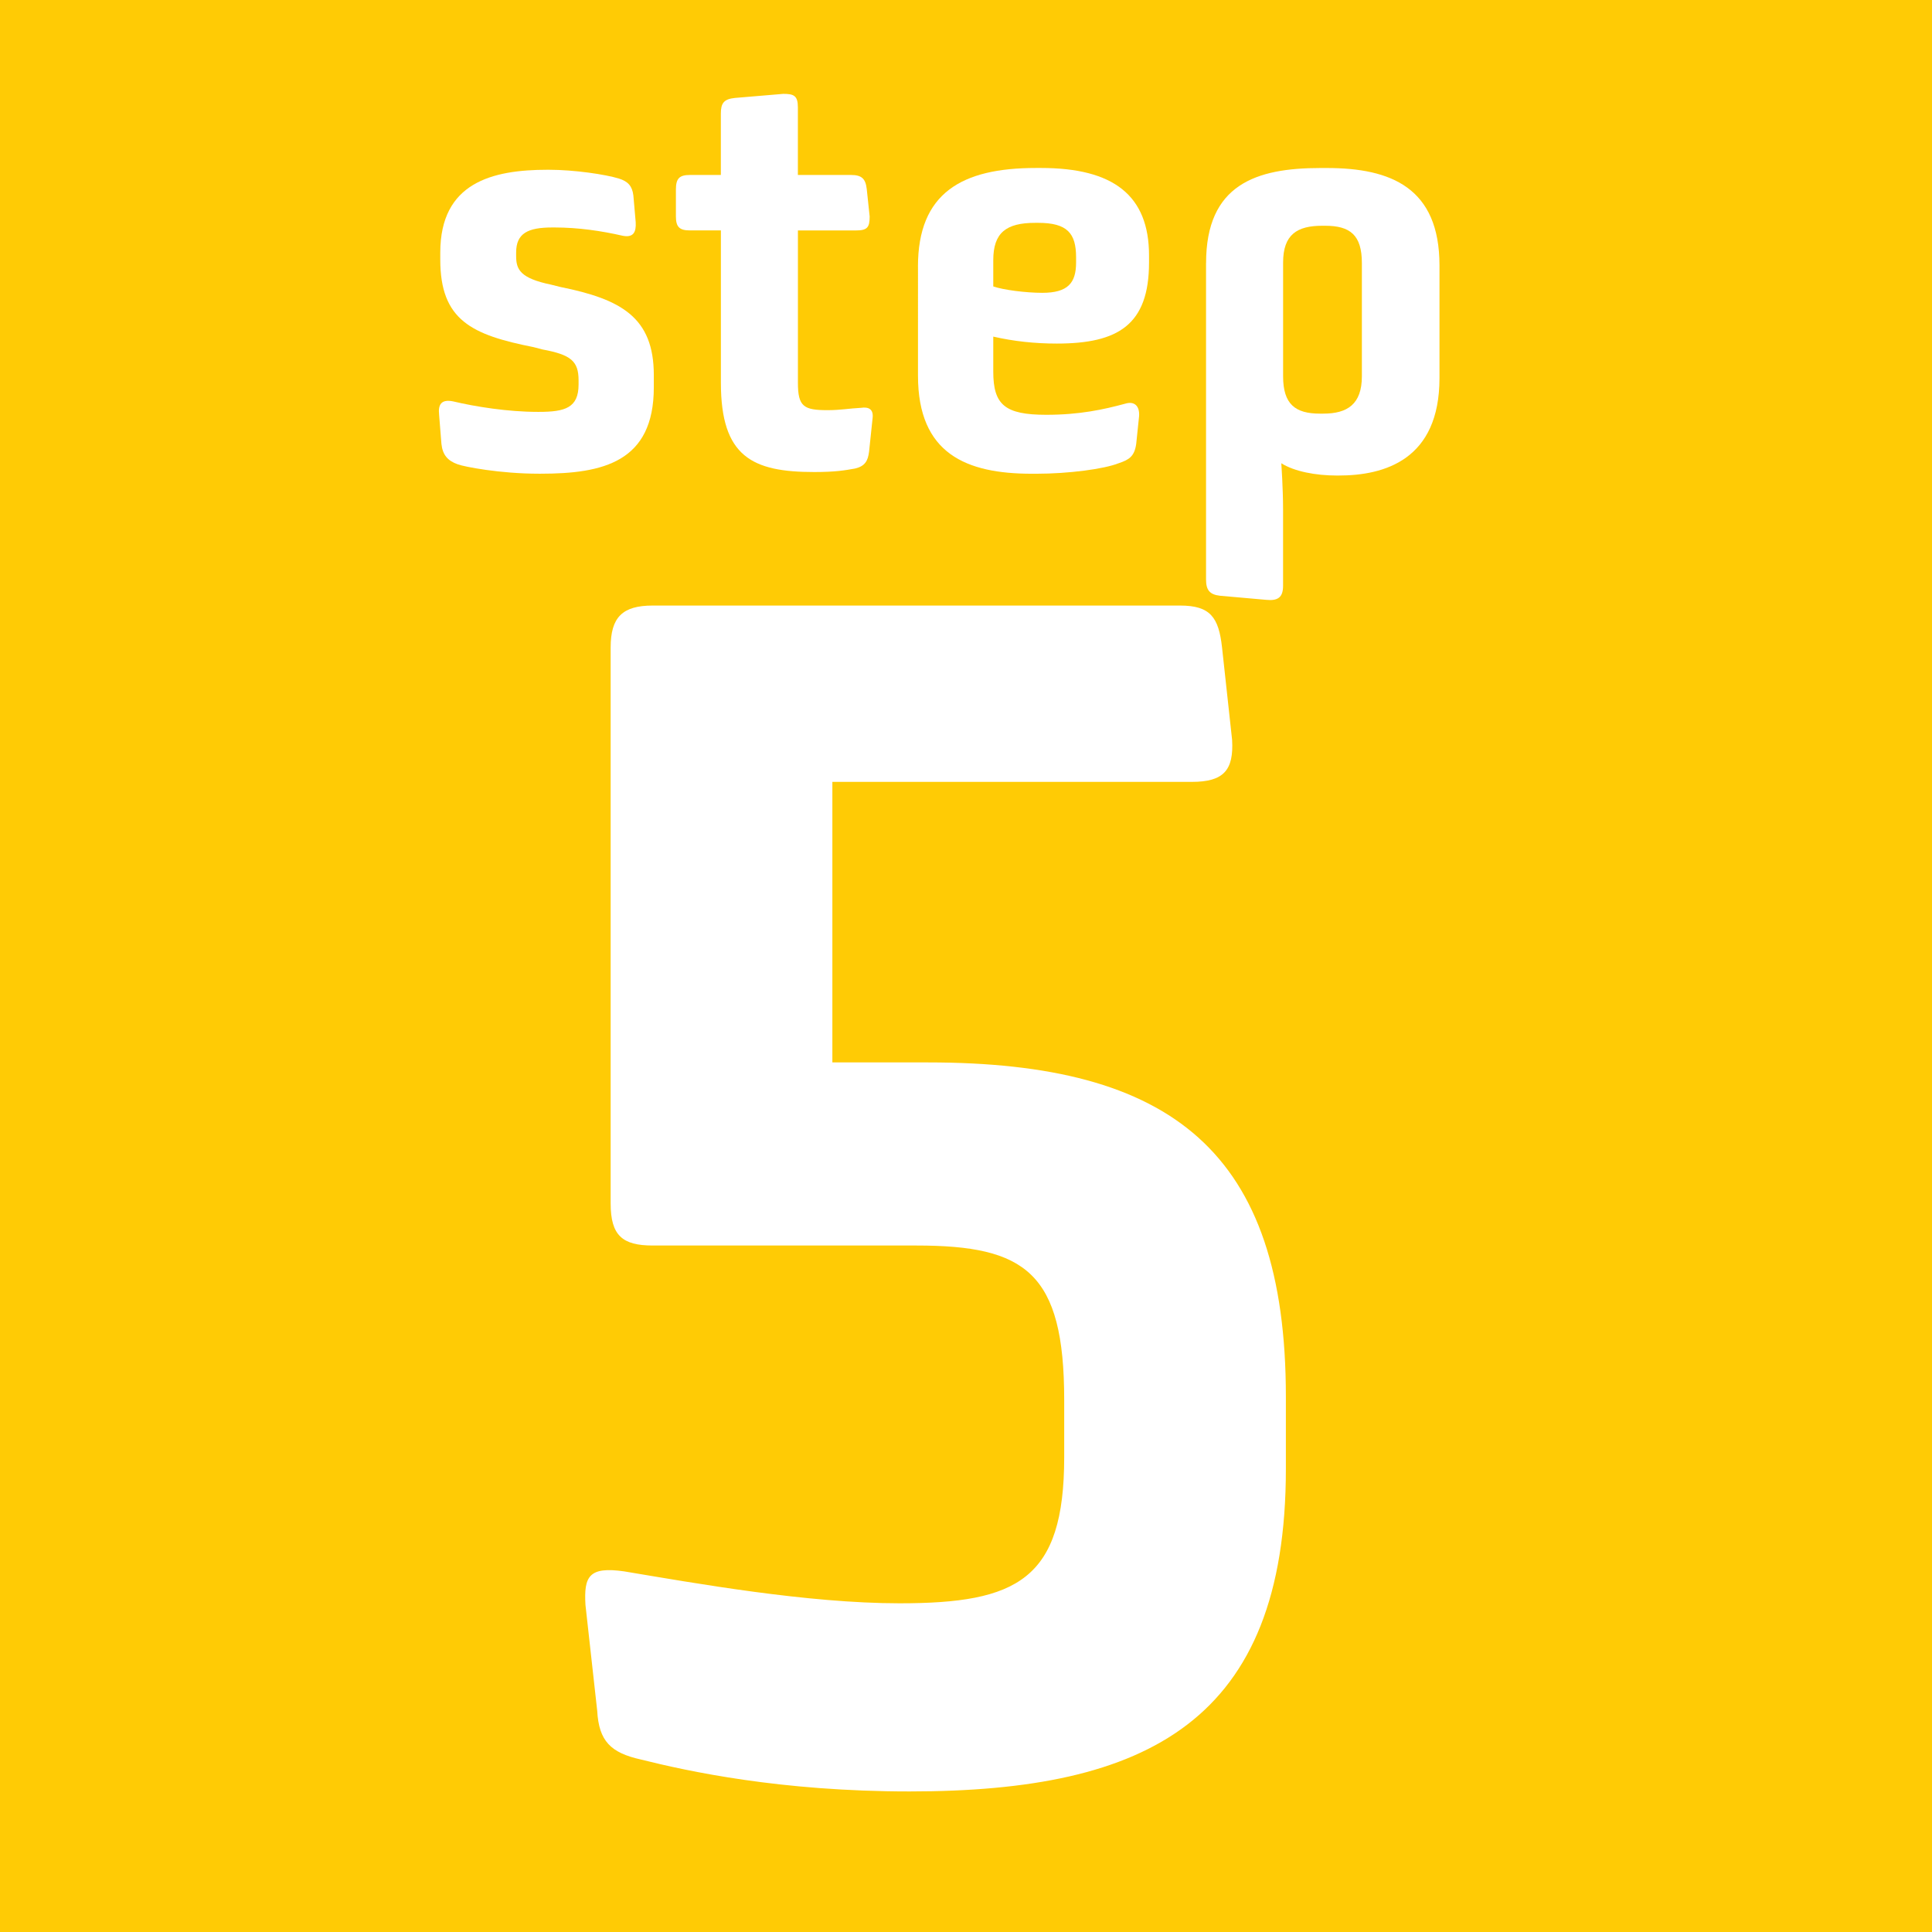
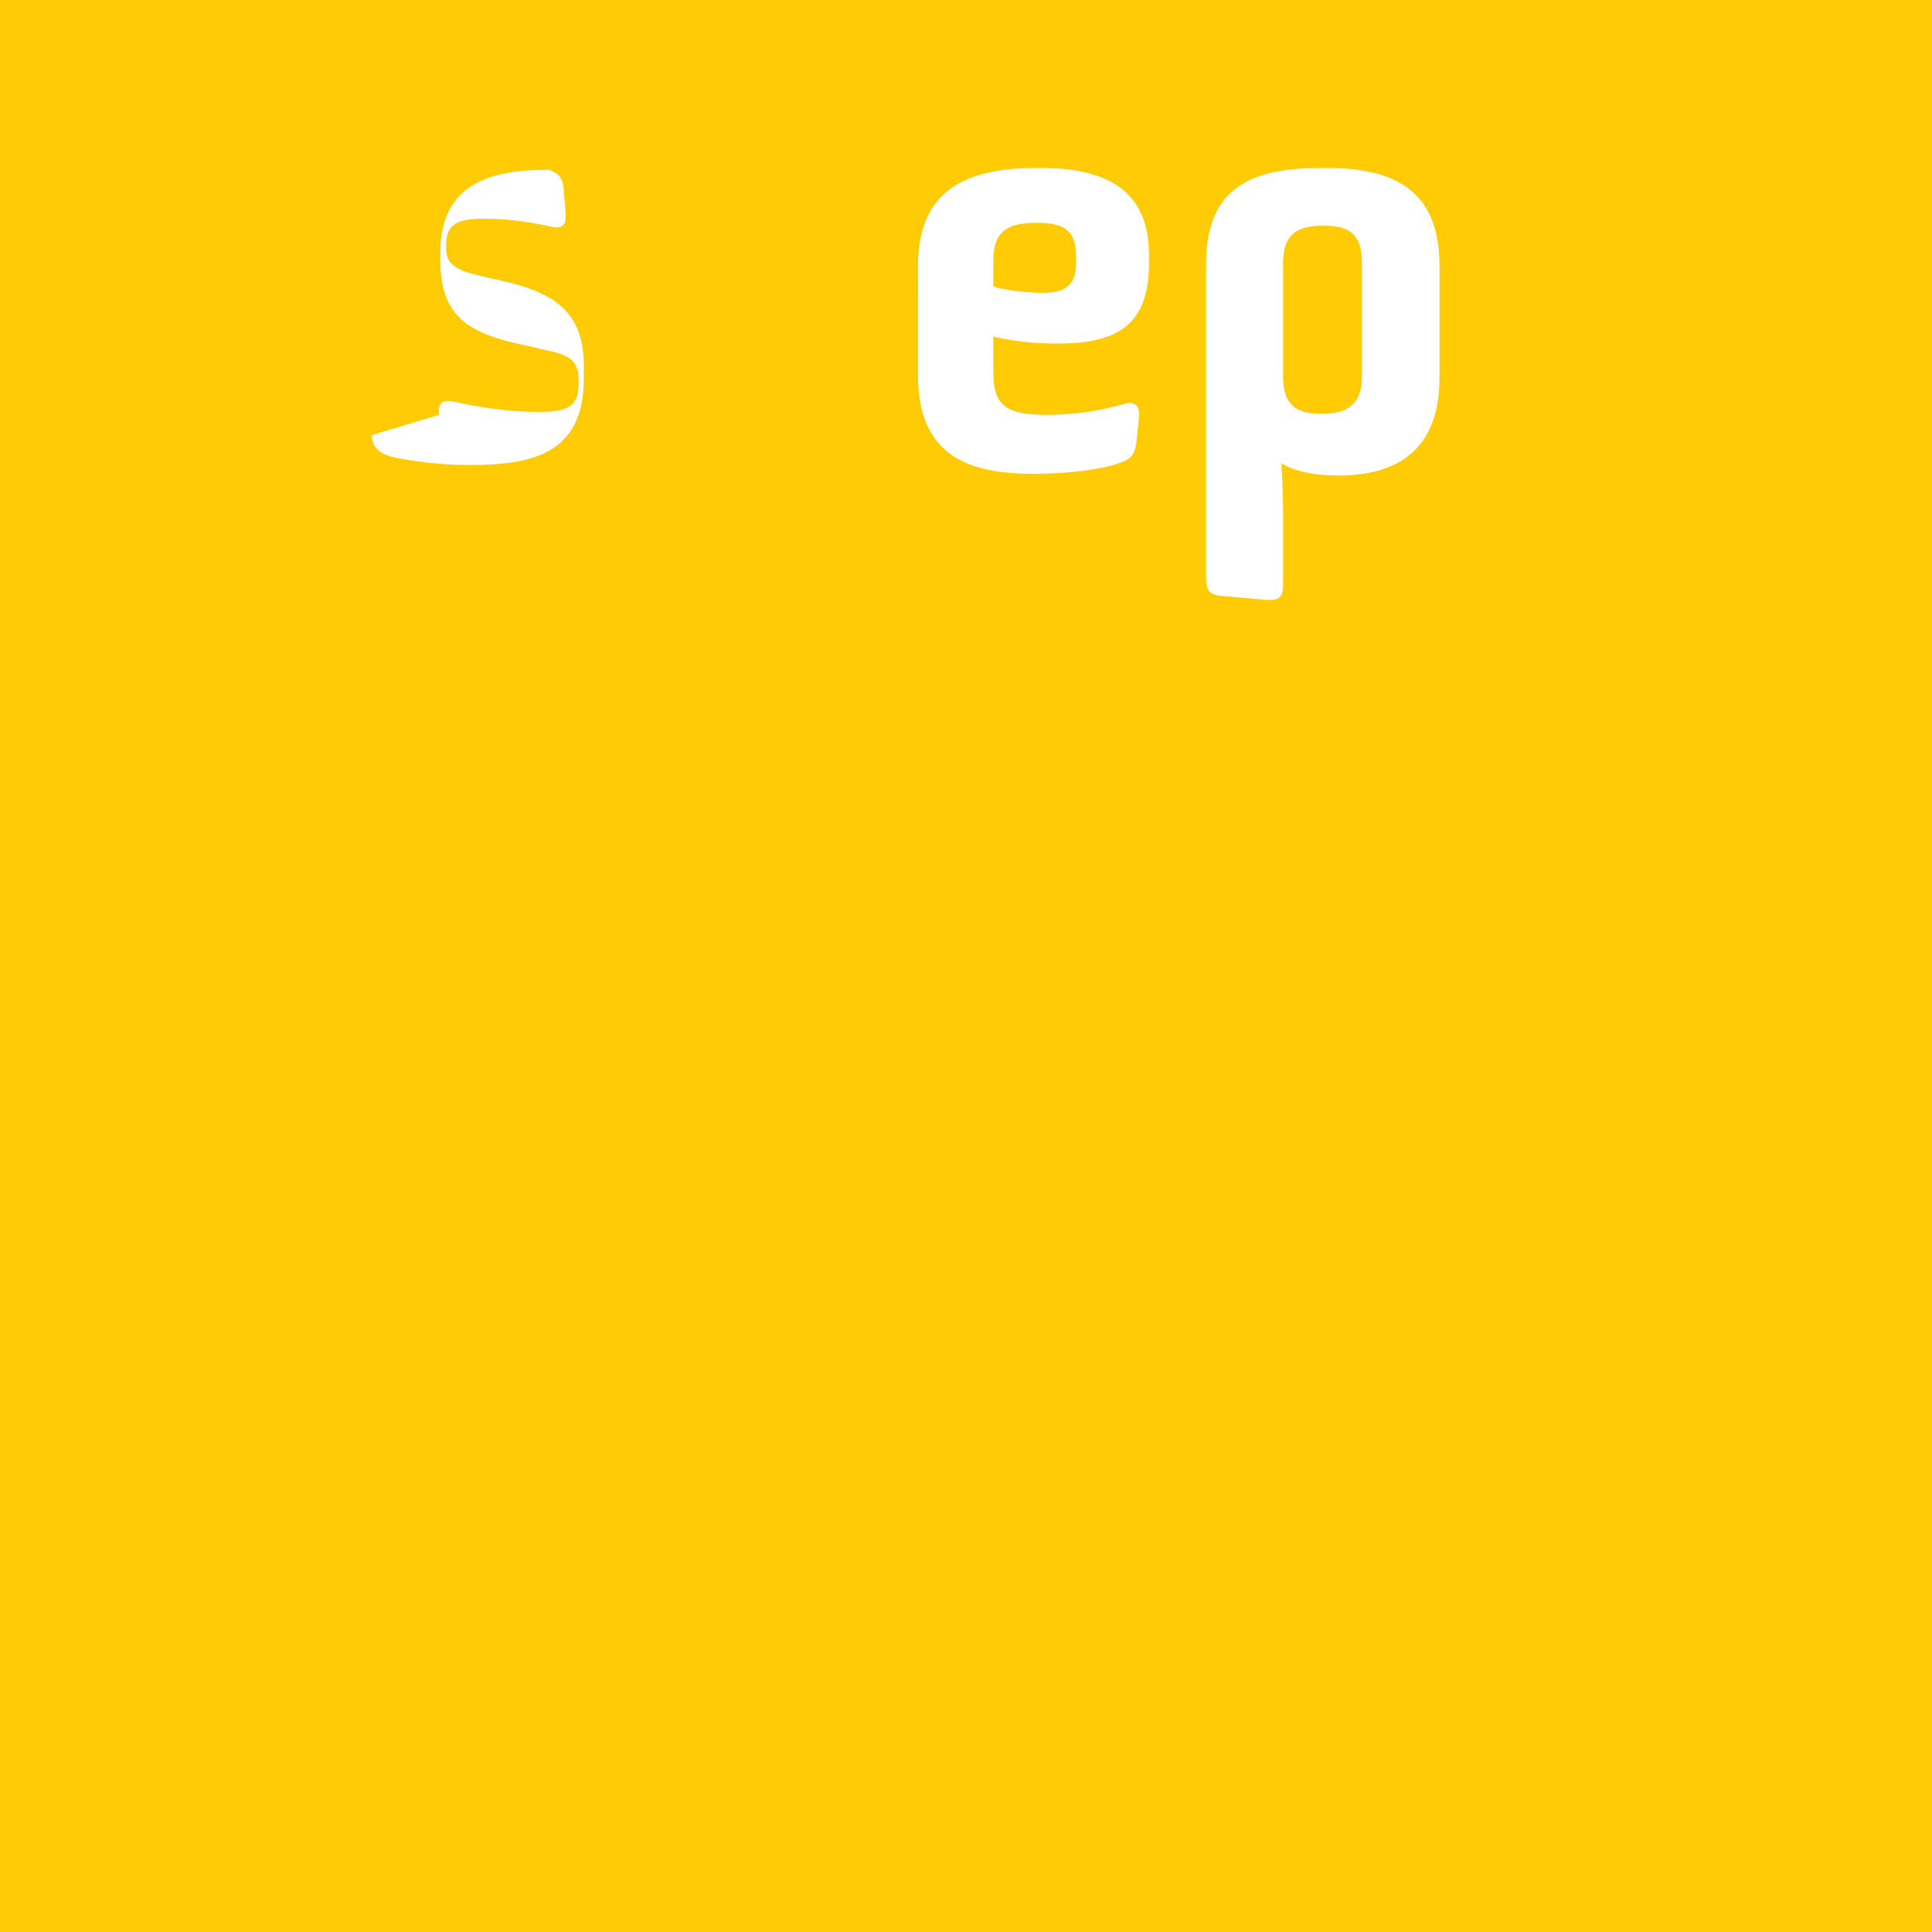
<svg xmlns="http://www.w3.org/2000/svg" version="1.0" x="0px" y="0px" viewBox="0 0 53 53" enable-background="new 0 0 53 53" xml:space="preserve">
  <g id="Layer_1">
    <rect x="-66.668" y="-65.136" fill="#FFCB05" width="186.935" height="121.706" />
  </g>
  <g id="Layer_2">
    <g>
-       <path fill="#FFFFFF" d="M16.061,44.029c-0.046-0.783,0.092-1.06,1.06-0.922c1.935,0.323,5.022,0.876,7.557,0.876    c3.225,0,4.516-0.646,4.516-4.009v-1.567c0-3.502-1.061-4.239-4.055-4.239h-7.235c-0.83,0-1.152-0.276-1.152-1.152V17.763    c0-0.829,0.322-1.151,1.152-1.151h14.469c0.829,0,1.06,0.322,1.151,1.151l0.276,2.535c0.047,0.829-0.229,1.151-1.105,1.151h-9.861    v7.696h2.627c6.681,0,9.814,2.441,9.814,9.17v1.981c0,6.912-3.778,8.848-10.321,8.848c-3.548,0-6.083-0.553-7.373-0.876    c-0.829-0.184-1.152-0.507-1.198-1.336L16.061,44.029z" />
-     </g>
+       </g>
    <g>
      <g>
-         <path fill="#FFFFFF" d="M12.046,11.379c-0.032-0.288,0.064-0.432,0.384-0.368c0.608,0.145,1.504,0.288,2.321,0.288h0.032     c0.721,0,1.089-0.112,1.089-0.752v-0.112c0-0.528-0.208-0.704-0.993-0.849l-0.24-0.063c-1.696-0.336-2.561-0.736-2.561-2.401     V6.929c0-1.921,1.425-2.272,2.945-2.272h0.032c0.704,0,1.552,0.128,1.92,0.24c0.256,0.08,0.368,0.208,0.4,0.464l0.064,0.736     c0.016,0.272-0.064,0.433-0.368,0.368c-0.56-0.128-1.2-0.225-1.856-0.225h-0.064c-0.672,0-0.992,0.161-0.992,0.688v0.097     c0,0.368,0.112,0.608,0.96,0.784l0.256,0.064c1.665,0.336,2.561,0.832,2.561,2.417v0.336c0,2.049-1.393,2.369-3.105,2.369h-0.048     c-1.072,0-2.049-0.192-2.225-0.257c-0.272-0.096-0.416-0.256-0.448-0.56L12.046,11.379z" />
-         <path fill="#FFFFFF" d="M19.775,6.321h-0.849c-0.288,0-0.384-0.097-0.384-0.385V5.2c0-0.304,0.096-0.4,0.384-0.4h0.849V3.119     c0-0.288,0.08-0.4,0.384-0.432l1.329-0.112c0.288,0,0.4,0.048,0.4,0.368V4.8h1.457c0.288,0,0.4,0.097,0.432,0.385l0.08,0.752     c0,0.304-0.064,0.385-0.384,0.385h-1.584v4.178c0,0.656,0.16,0.752,0.816,0.752c0.352,0,0.592-0.048,0.912-0.064     c0.208-0.031,0.352,0.032,0.32,0.288l-0.096,0.913c-0.032,0.256-0.112,0.399-0.384,0.464c-0.272,0.048-0.528,0.096-1.12,0.096     c-1.697,0-2.561-0.416-2.561-2.448V6.321z" />
+         <path fill="#FFFFFF" d="M12.046,11.379c-0.032-0.288,0.064-0.432,0.384-0.368c0.608,0.145,1.504,0.288,2.321,0.288h0.032     c0.721,0,1.089-0.112,1.089-0.752v-0.112c0-0.528-0.208-0.704-0.993-0.849l-0.24-0.063c-1.696-0.336-2.561-0.736-2.561-2.401     V6.929c0-1.921,1.425-2.272,2.945-2.272h0.032c0.256,0.08,0.368,0.208,0.4,0.464l0.064,0.736     c0.016,0.272-0.064,0.433-0.368,0.368c-0.56-0.128-1.2-0.225-1.856-0.225h-0.064c-0.672,0-0.992,0.161-0.992,0.688v0.097     c0,0.368,0.112,0.608,0.96,0.784l0.256,0.064c1.665,0.336,2.561,0.832,2.561,2.417v0.336c0,2.049-1.393,2.369-3.105,2.369h-0.048     c-1.072,0-2.049-0.192-2.225-0.257c-0.272-0.096-0.416-0.256-0.448-0.56L12.046,11.379z" />
        <path fill="#FFFFFF" d="M25.182,7.313c0-2.018,1.201-2.705,3.233-2.705h0.145c1.984,0,2.961,0.752,2.961,2.4v0.192     c0,1.713-0.849,2.225-2.529,2.225c-0.608,0-1.185-0.063-1.744-0.191v0.96c0,0.912,0.32,1.185,1.456,1.185     c0.913,0,1.569-0.144,2.161-0.304c0.256-0.08,0.4,0.063,0.384,0.336l-0.08,0.769c-0.048,0.336-0.191,0.432-0.479,0.527     c-0.4,0.16-1.377,0.289-2.257,0.289h-0.128c-1.793,0-3.122-0.545-3.122-2.689V7.313z M27.247,7.857     c0.271,0.096,0.896,0.176,1.345,0.176c0.704,0,0.928-0.271,0.928-0.832V7.058c0-0.656-0.24-0.945-1.04-0.945h-0.08     c-0.801,0-1.152,0.272-1.152,1.025V7.857z" />
        <path fill="#FFFFFF" d="M33.086,7.217c0-2.16,1.377-2.608,3.137-2.608h0.177c1.761,0,3.089,0.544,3.089,2.673v3.089     c0,2.241-1.505,2.674-2.769,2.674h-0.049c-0.576,0-1.168-0.112-1.521-0.337c0,0,0.048,0.688,0.048,1.265v2.098     c0,0.319-0.144,0.416-0.464,0.384l-1.265-0.112c-0.288-0.032-0.384-0.16-0.384-0.448V7.217z M36.303,11.347     c0.656,0,1.057-0.256,1.057-1.024V7.217c0-0.768-0.32-1.024-1.008-1.024h-0.08c-0.688,0-1.073,0.24-1.073,1.009v3.121     c0,0.769,0.337,1.024,1.009,1.024H36.303z" />
      </g>
    </g>
  </g>
</svg>